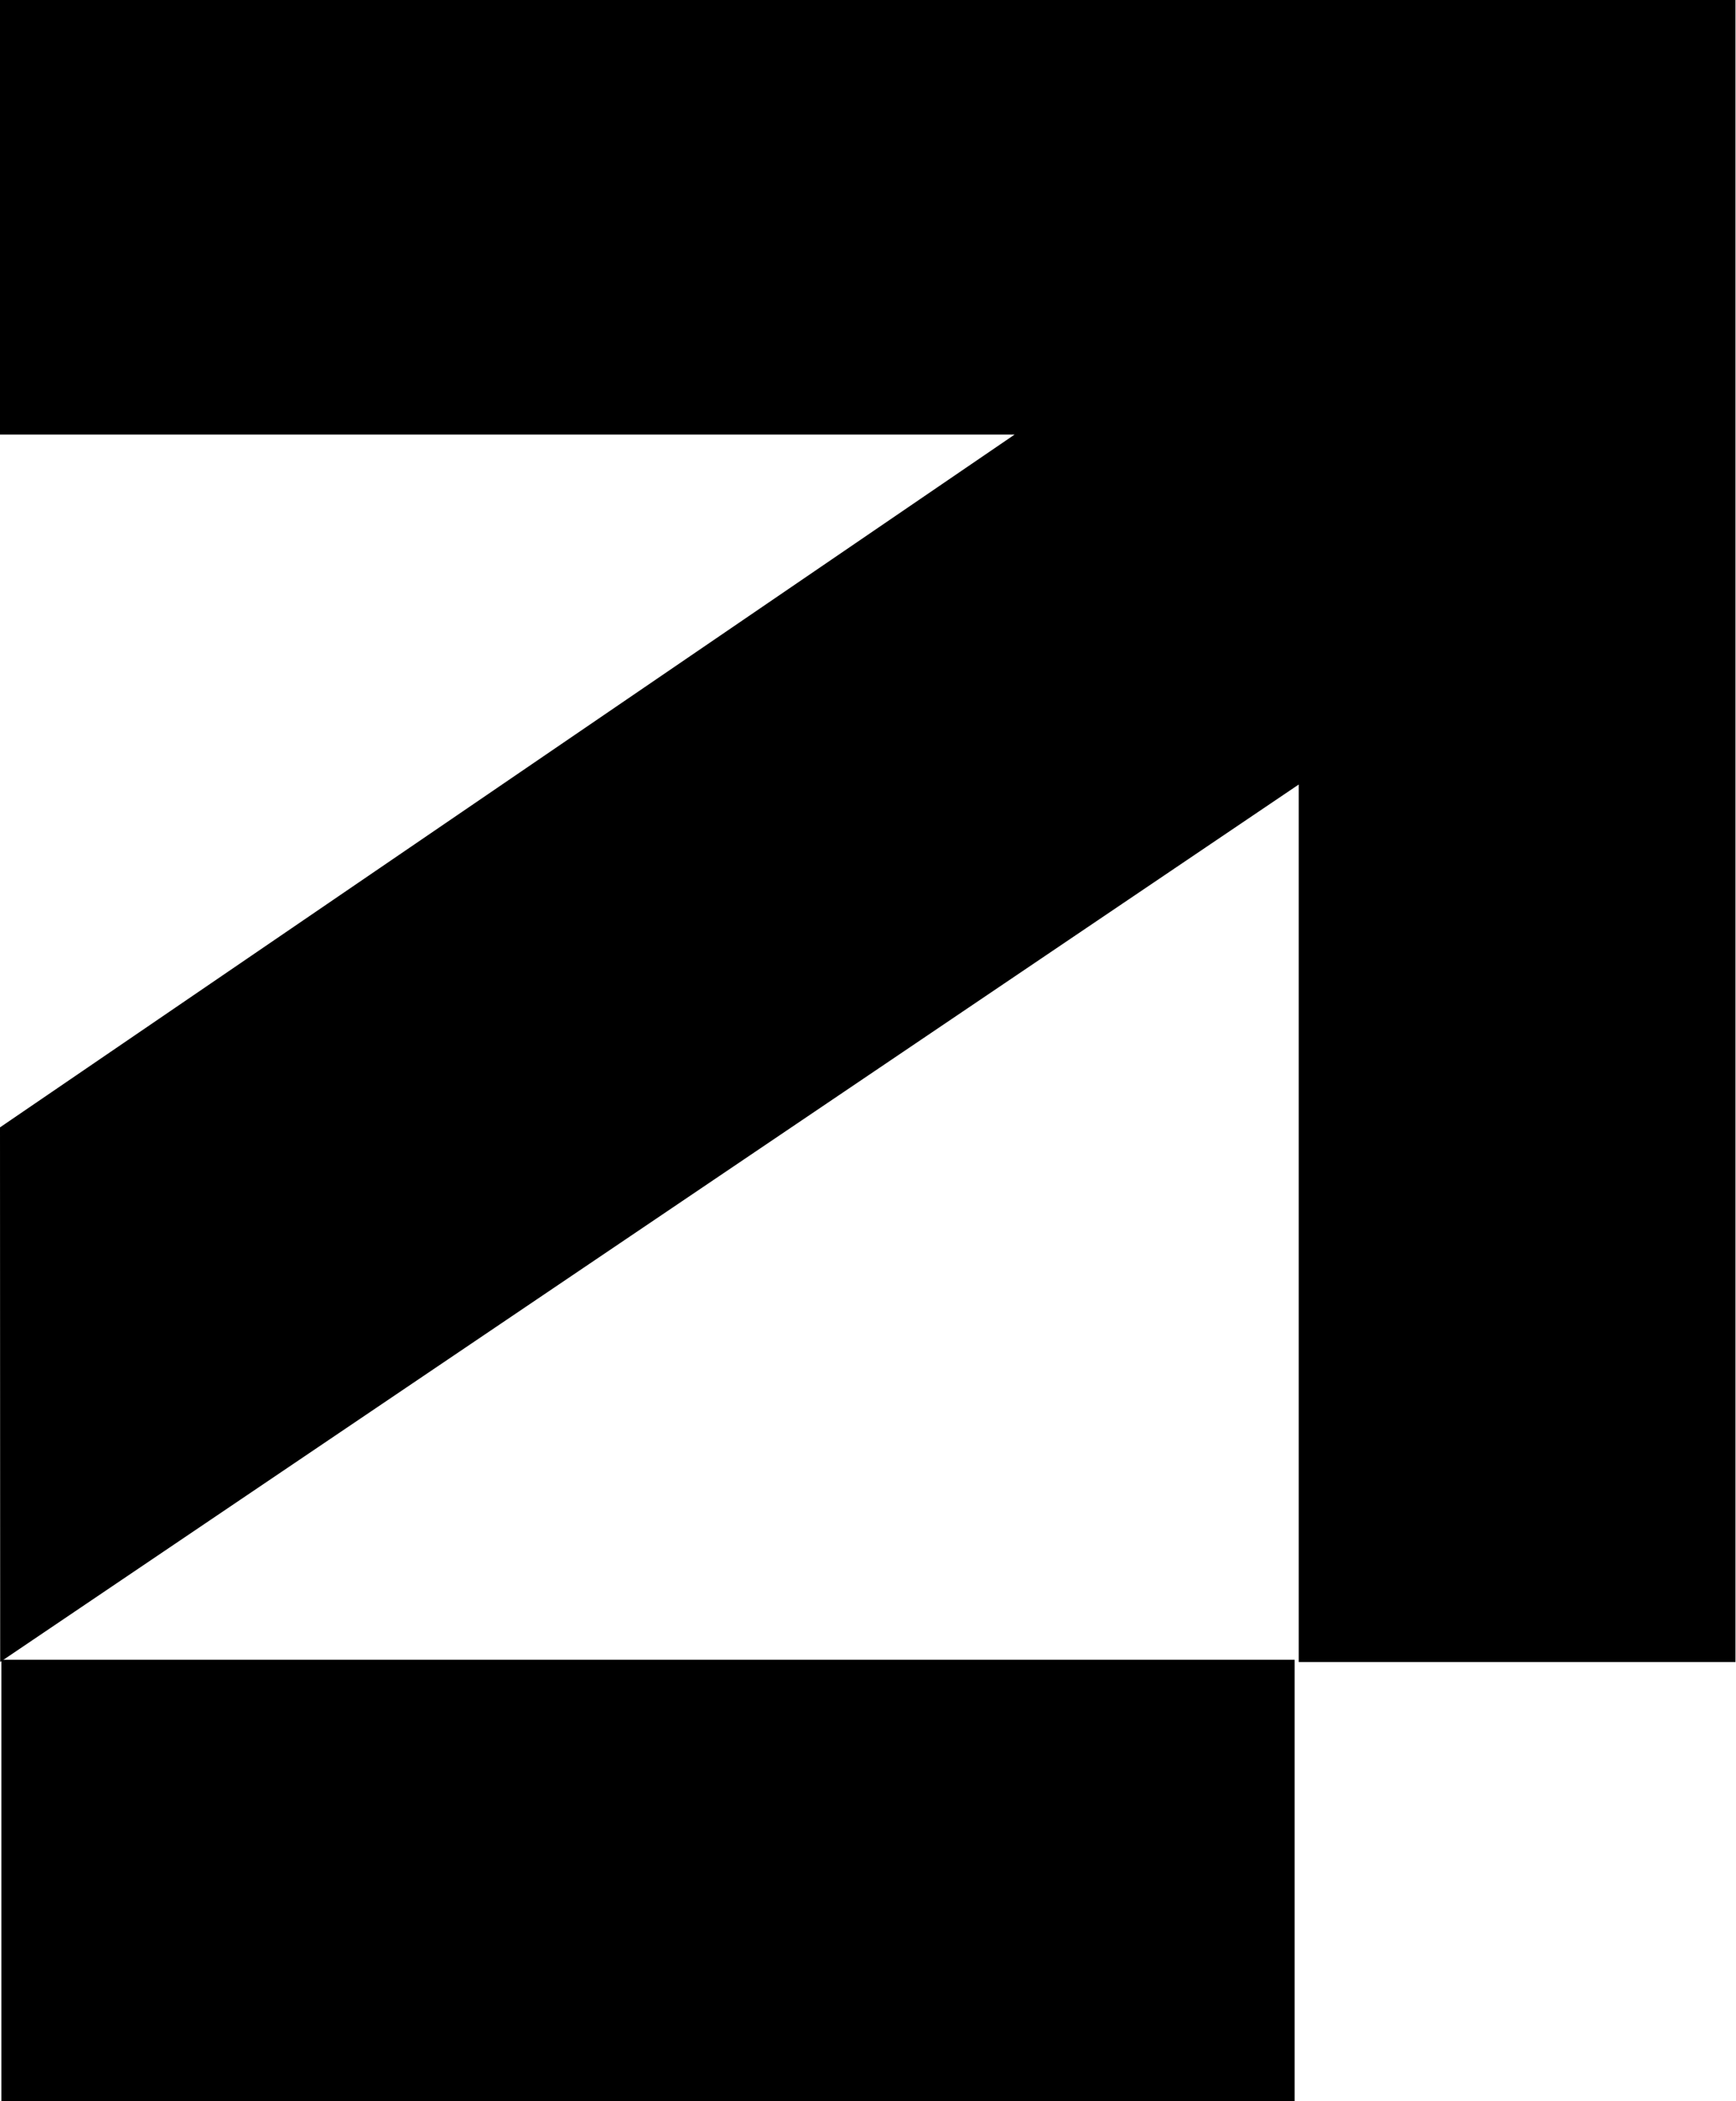
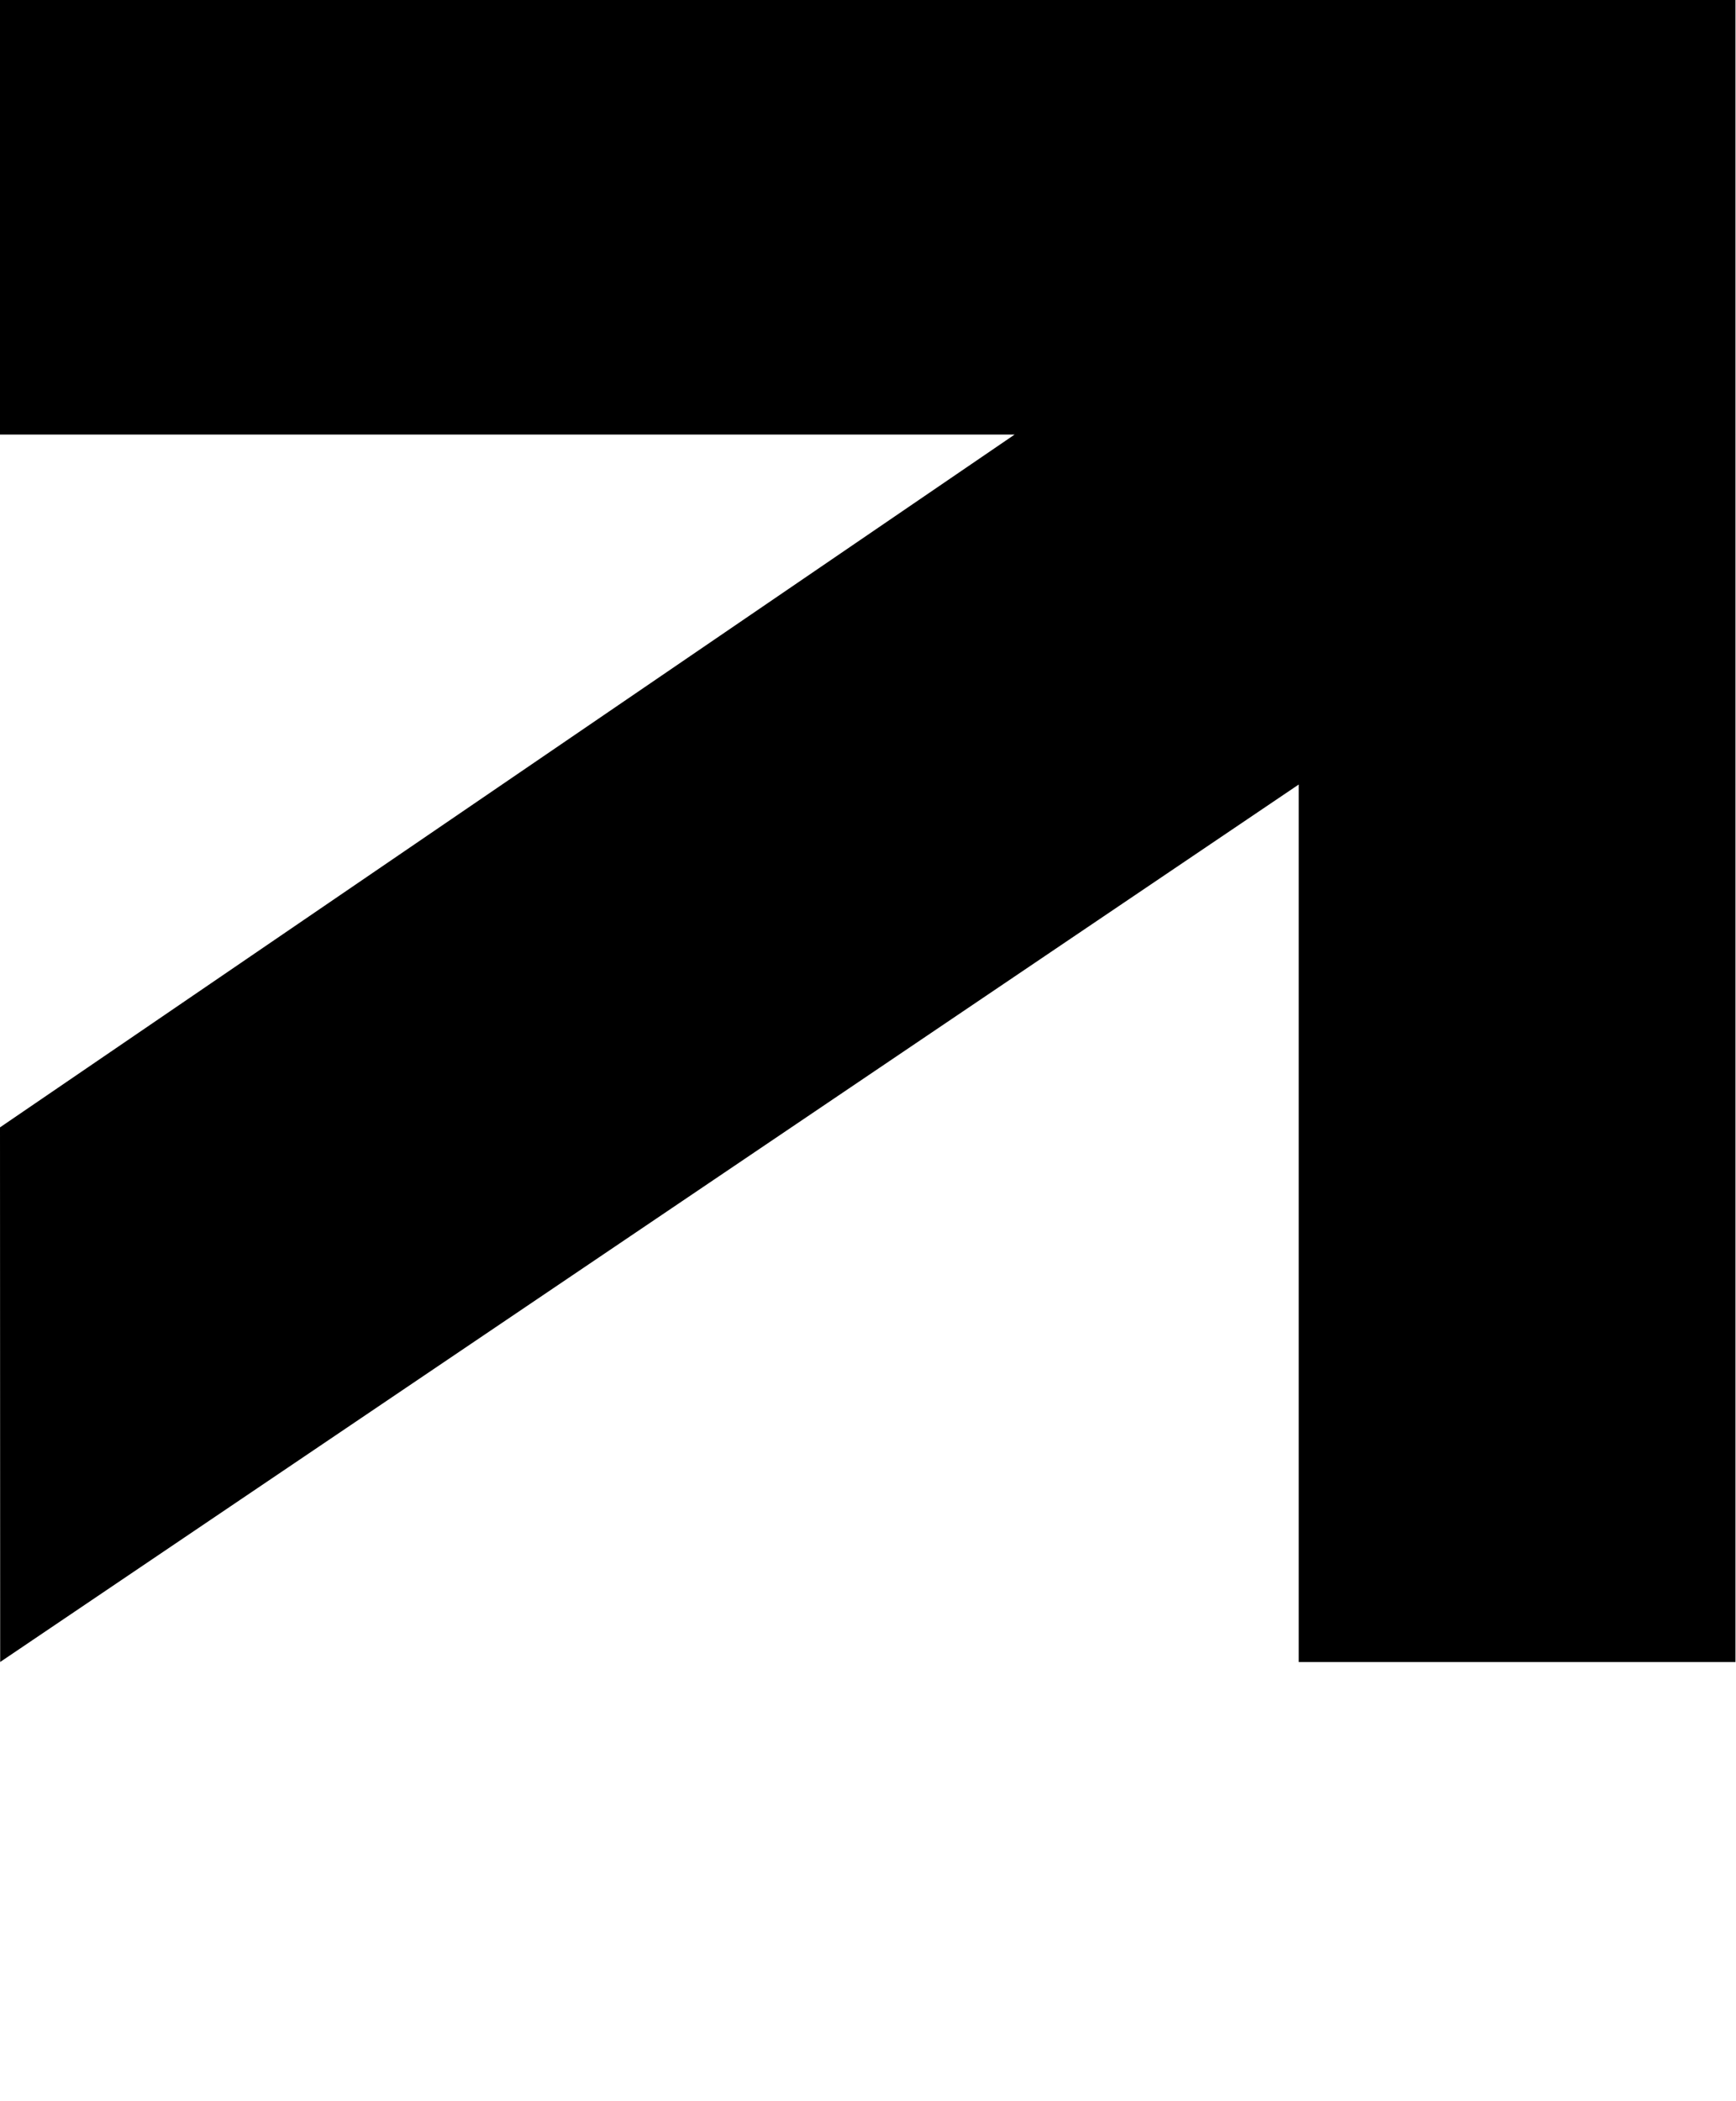
<svg xmlns="http://www.w3.org/2000/svg" width="238" height="288" viewBox="0 0 238 288">
  <defs>
    <clipPath id="clip-Zeichenfläche_1">
      <rect width="238" height="288" />
    </clipPath>
  </defs>
  <g id="Zeichenfläche_1" data-name="Zeichenfläche – 1" clip-path="url(#clip-Zeichenfläche_1)">
    <g id="Gruppe_22" data-name="Gruppe 22" transform="translate(-293 -429.351)">
-       <path id="Pfad_31" data-name="Pfad 31" d="M650.661,4308.227H473.356v-60.5H650.661Z" transform="translate(-180.17 -3590.877)" />
      <path id="Pfad_32" data-name="Pfad 32" d="M475.357,4377.879l.025,73.278,178.03-120.275v120.275h59.872V4223.352H475.357v59.561H614.463Z" transform="translate(-182.357 -3794.001)" />
    </g>
  </g>
</svg>